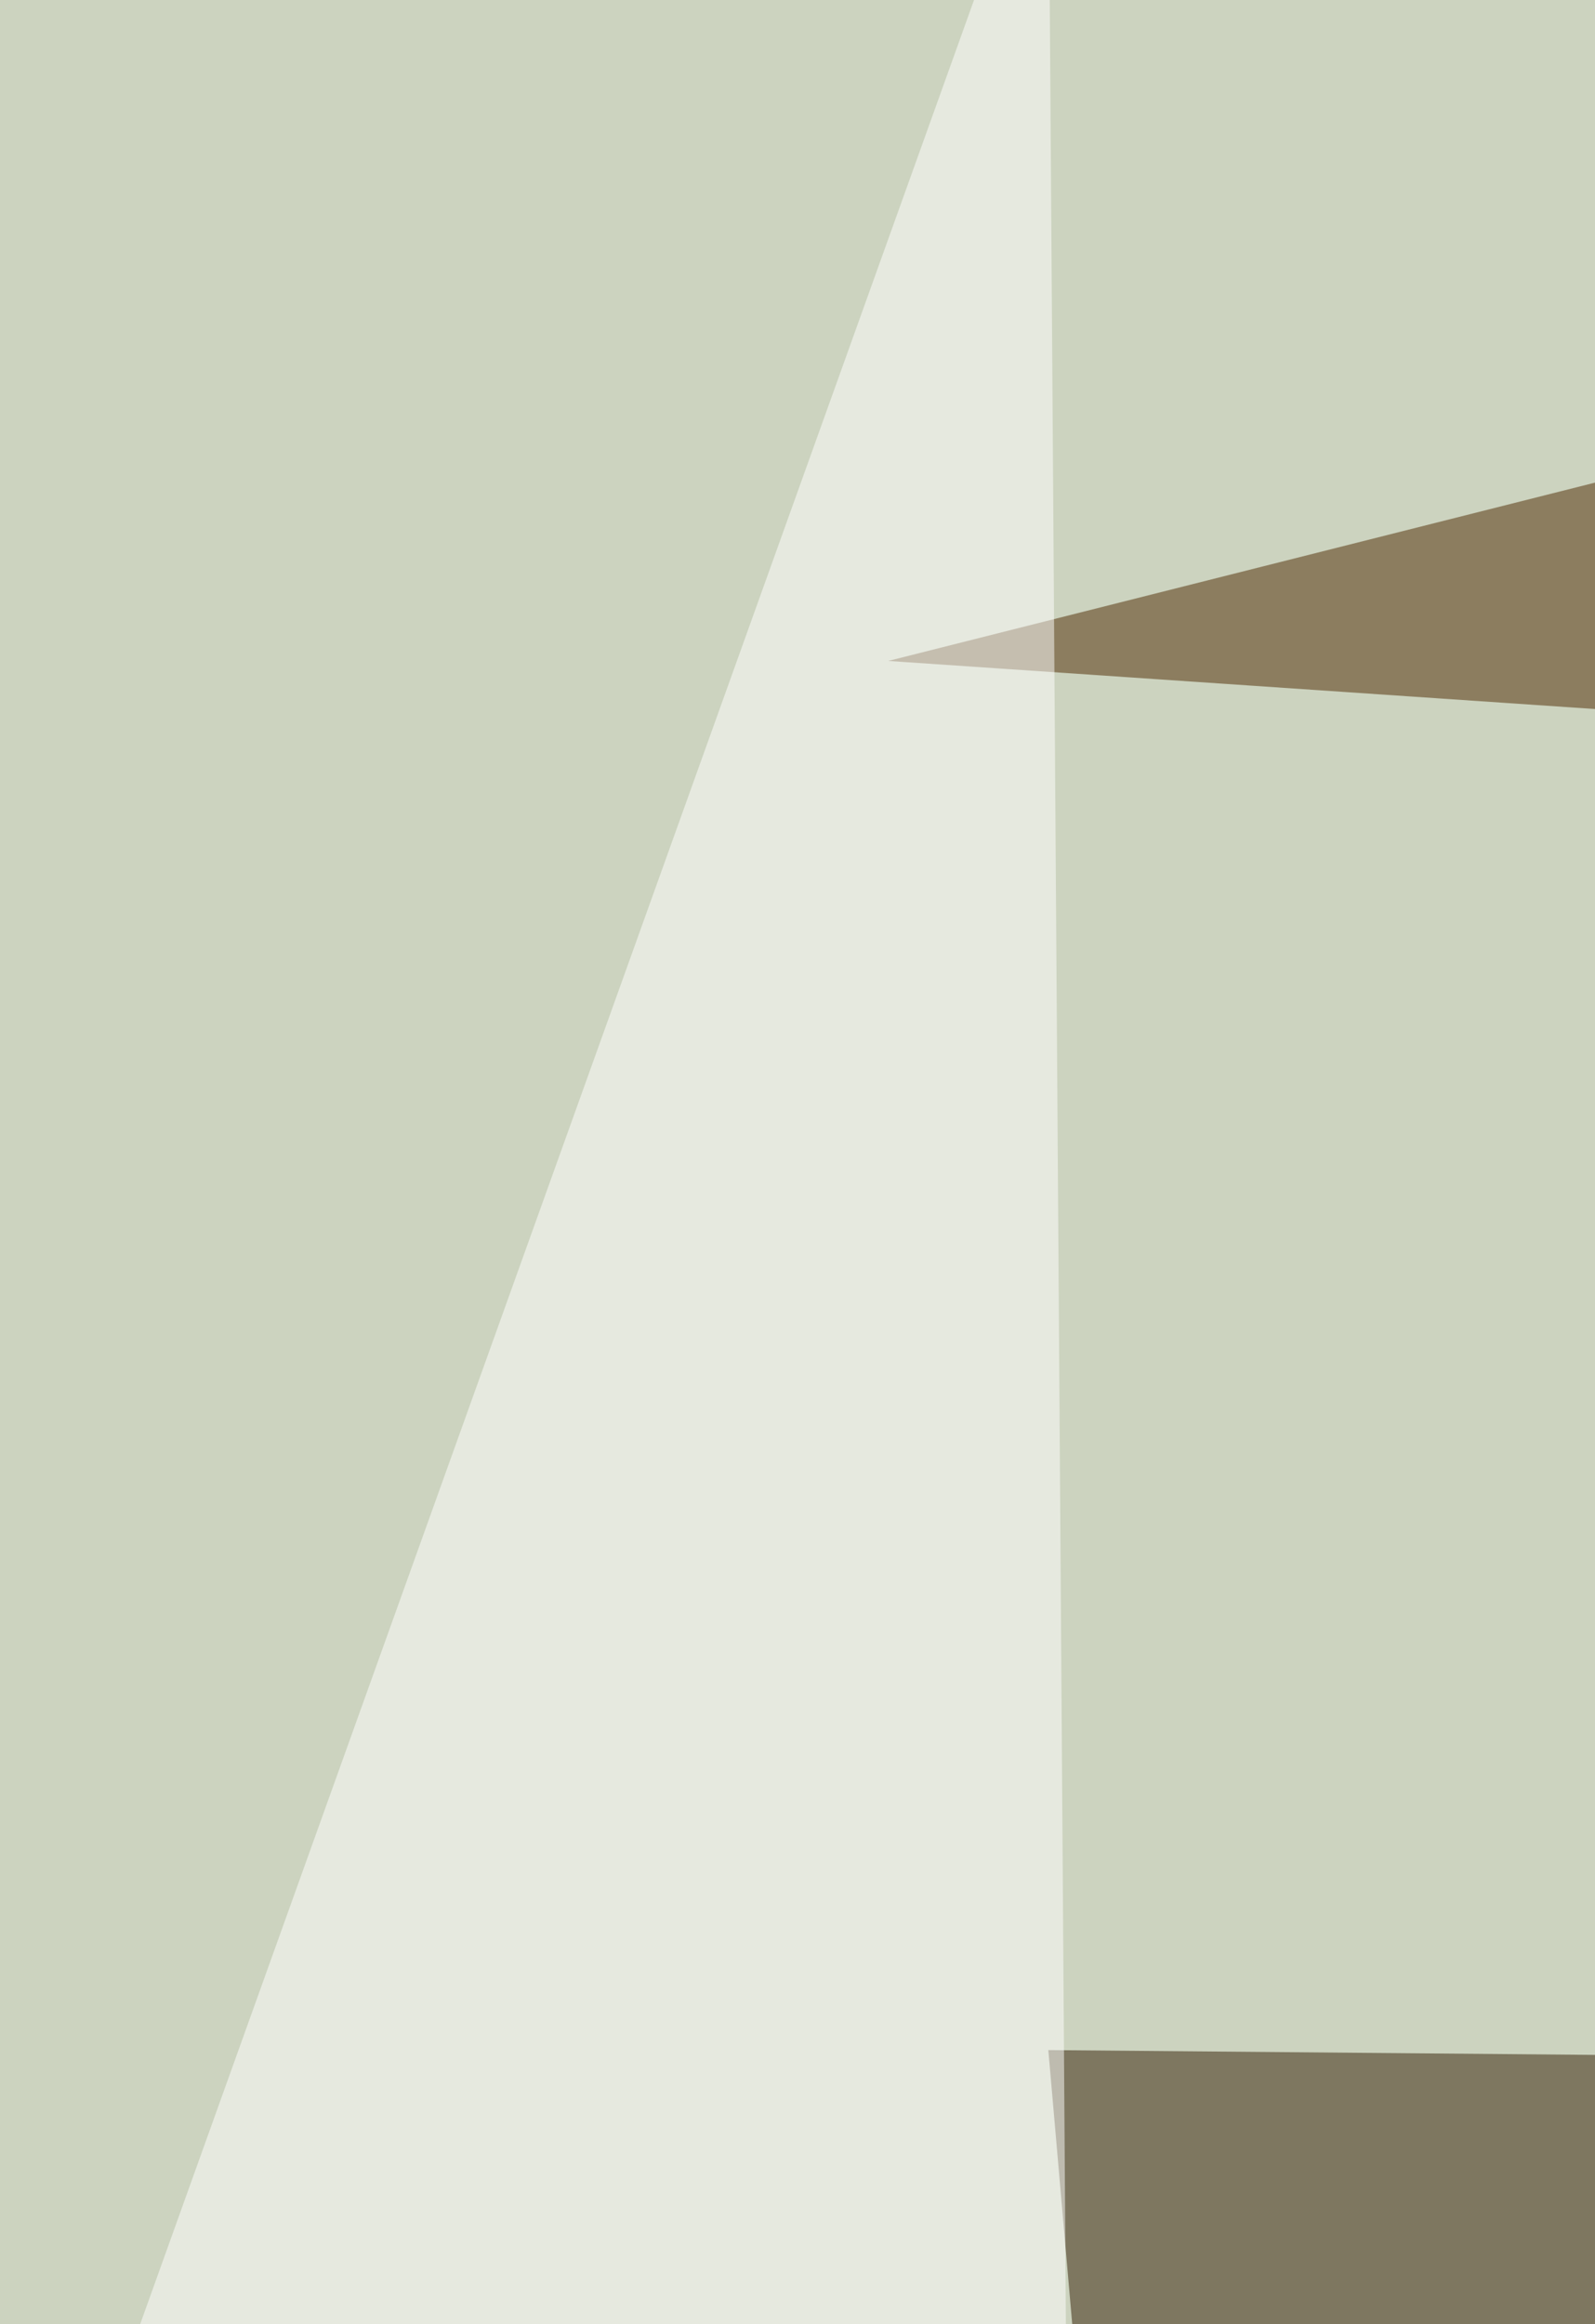
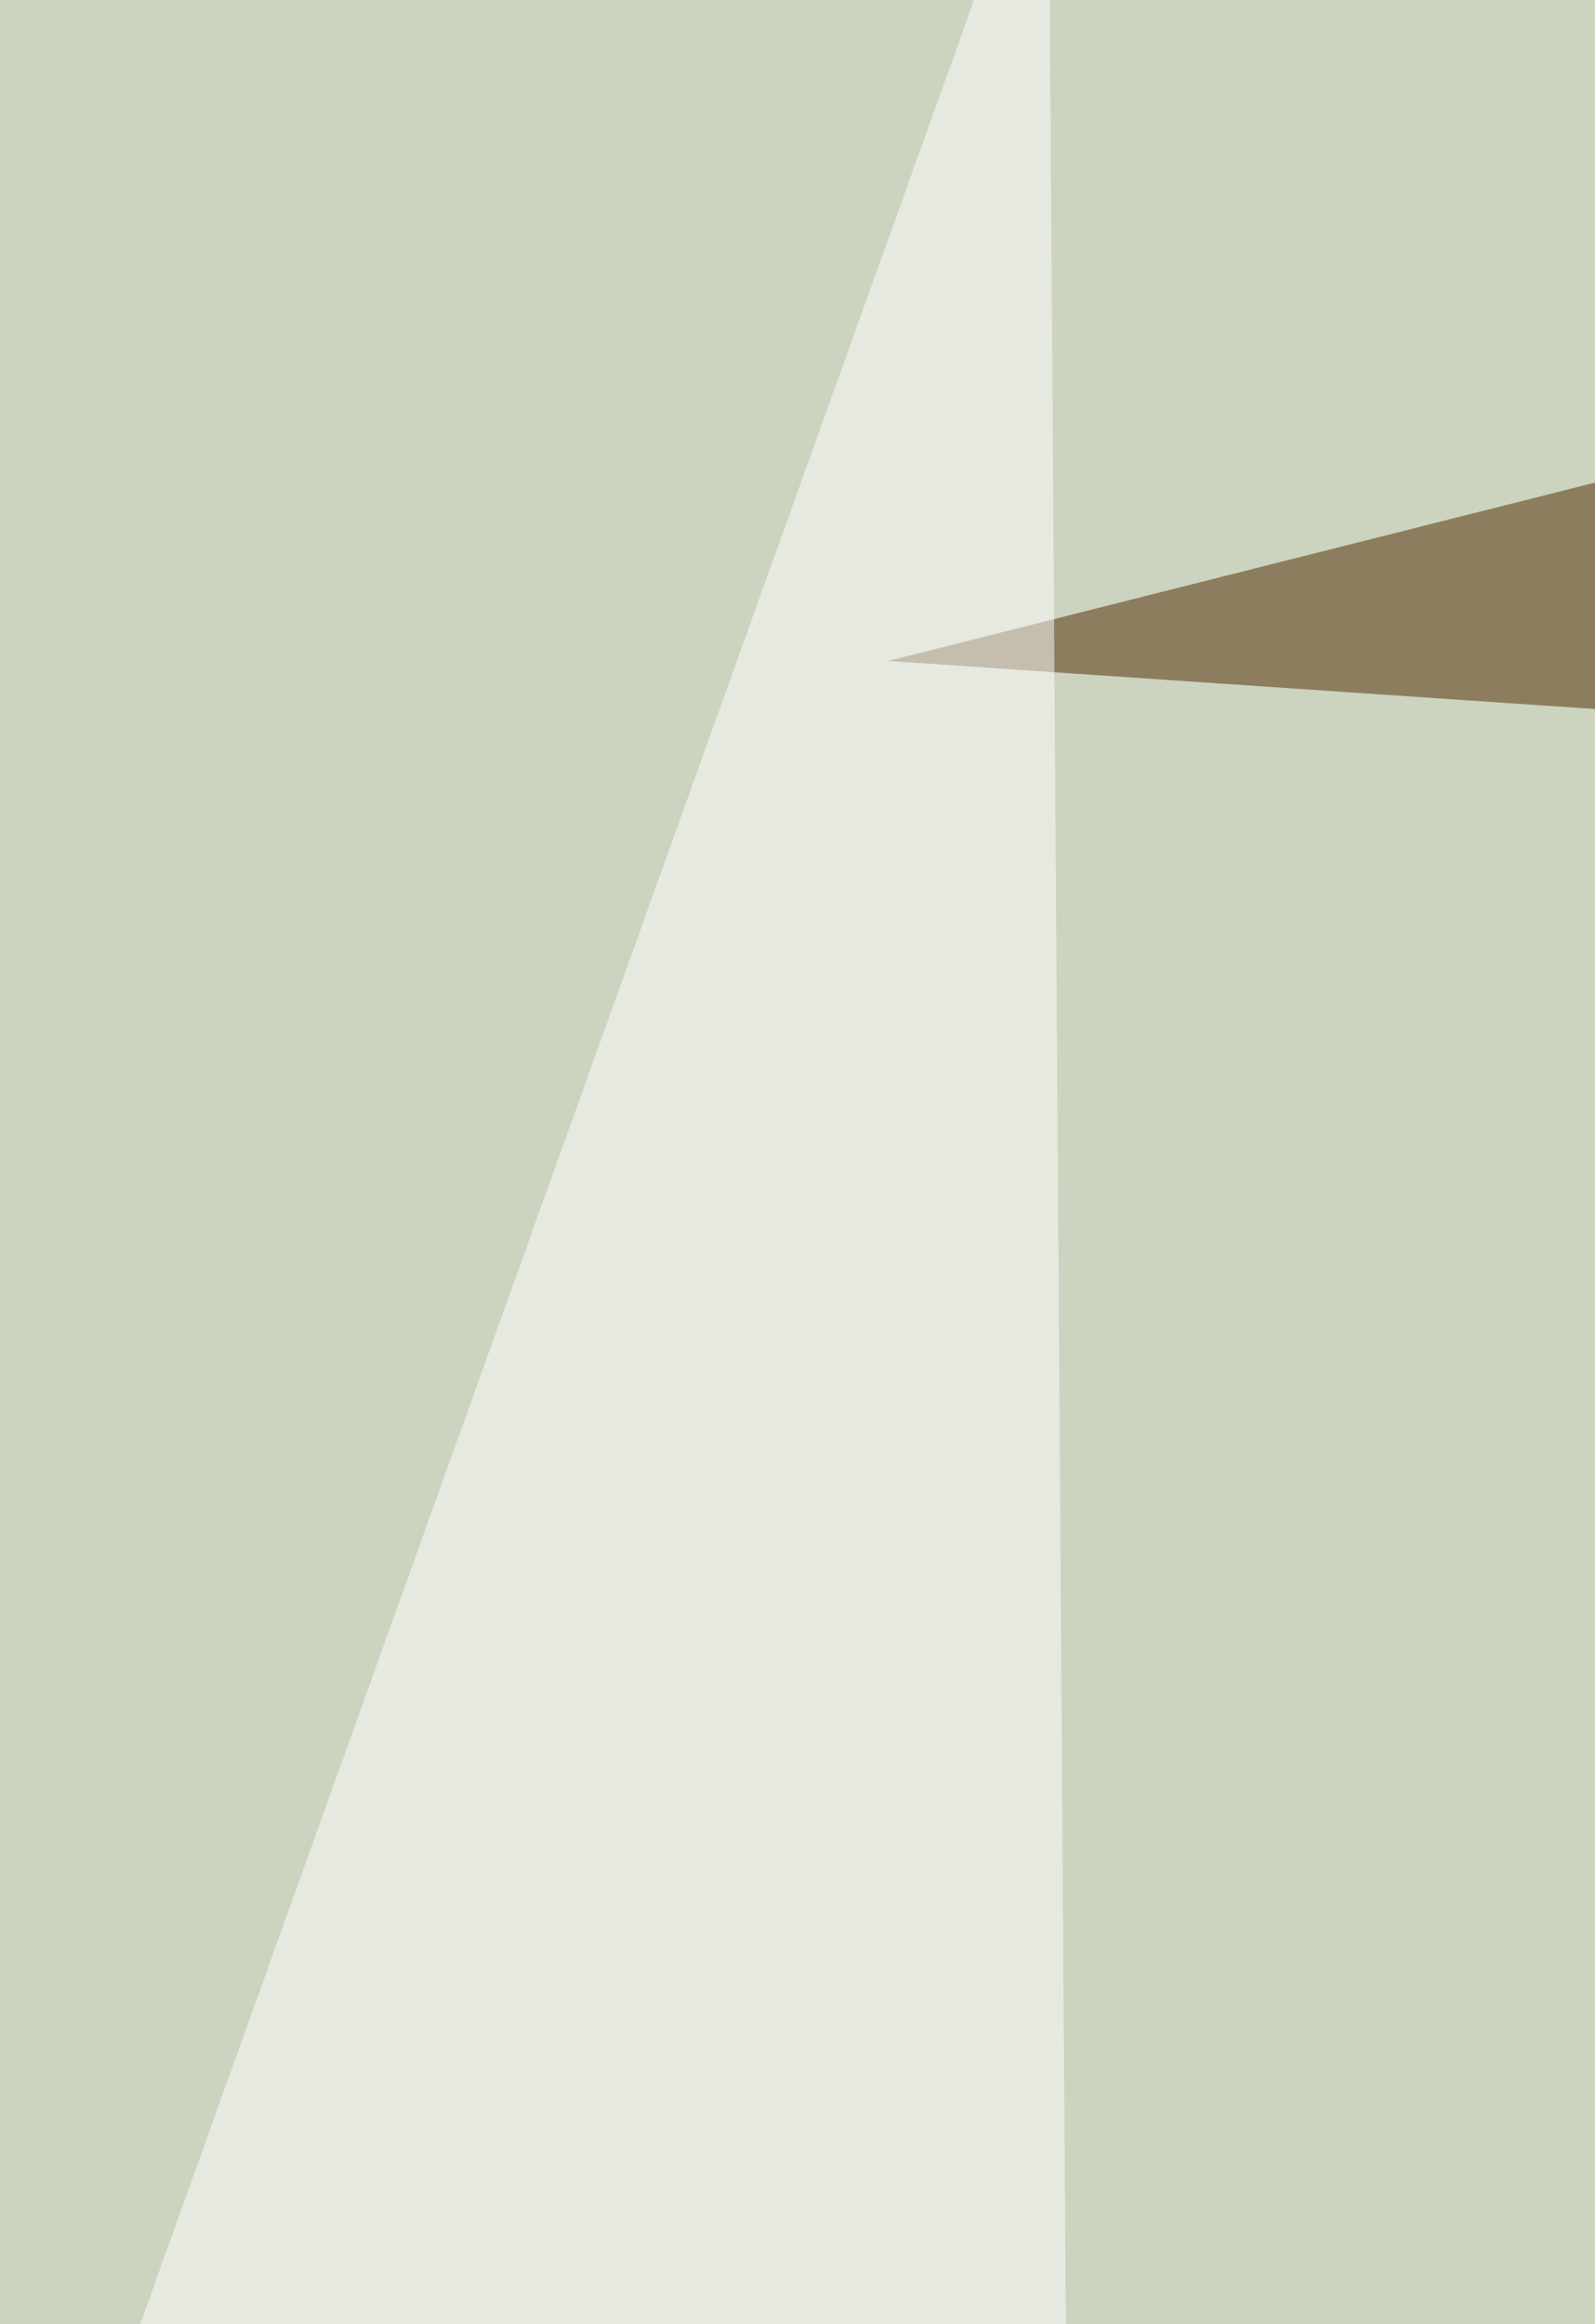
<svg xmlns="http://www.w3.org/2000/svg" width="510" height="743">
  <filter id="a">
    <feGaussianBlur stdDeviation="55" />
  </filter>
  <rect width="100%" height="100%" fill="#ccd3bf" />
  <g filter="url(#a)">
    <g fill-opacity=".5">
-       <path fill="#301d02" d="M335.2 655.4l478.1 4.2L365 997z" />
      <path fill="#4c2900" d="M284 211.3L740.7 96.1l-17.1 145.1z" />
-       <path fill="#004293" d="M313.8 915.8l414.2 4.3 8.5-205z" />
+       <path fill="#004293" d="M313.8 915.8z" />
      <path fill="#fff" d="M-66.2 1052.4L335.2-66.2l8.5 1225.4z" />
    </g>
  </g>
</svg>